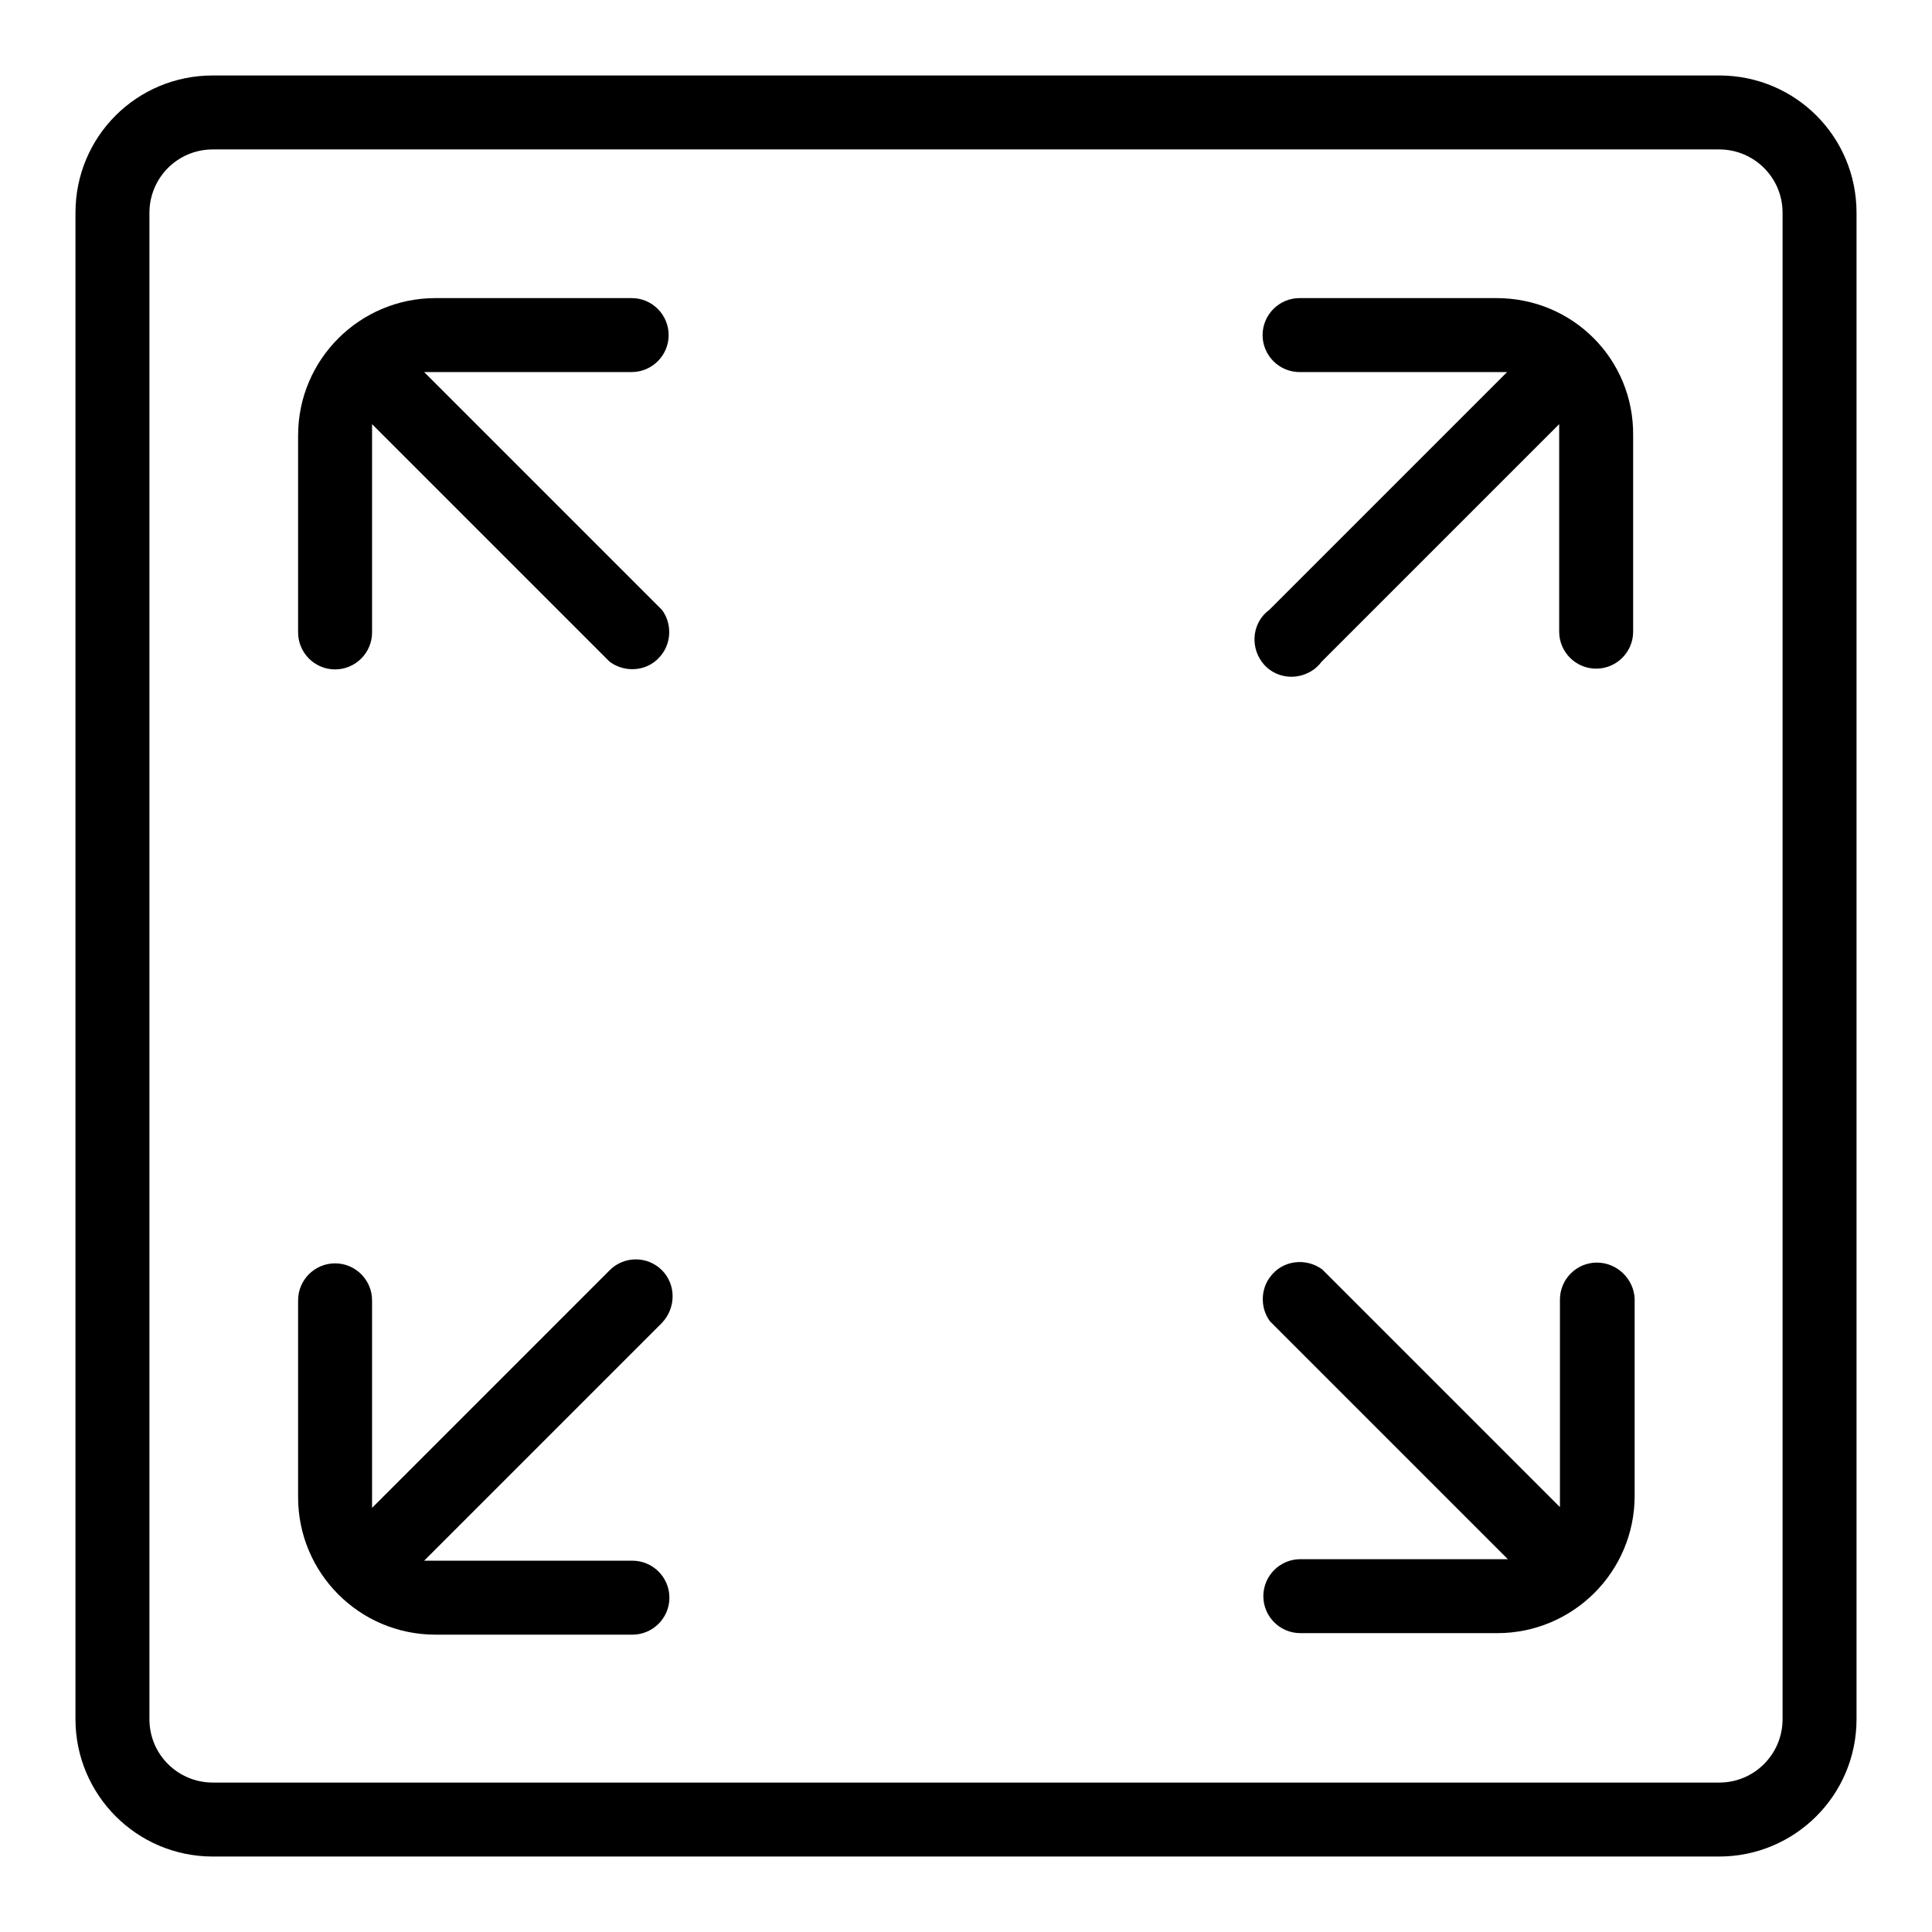
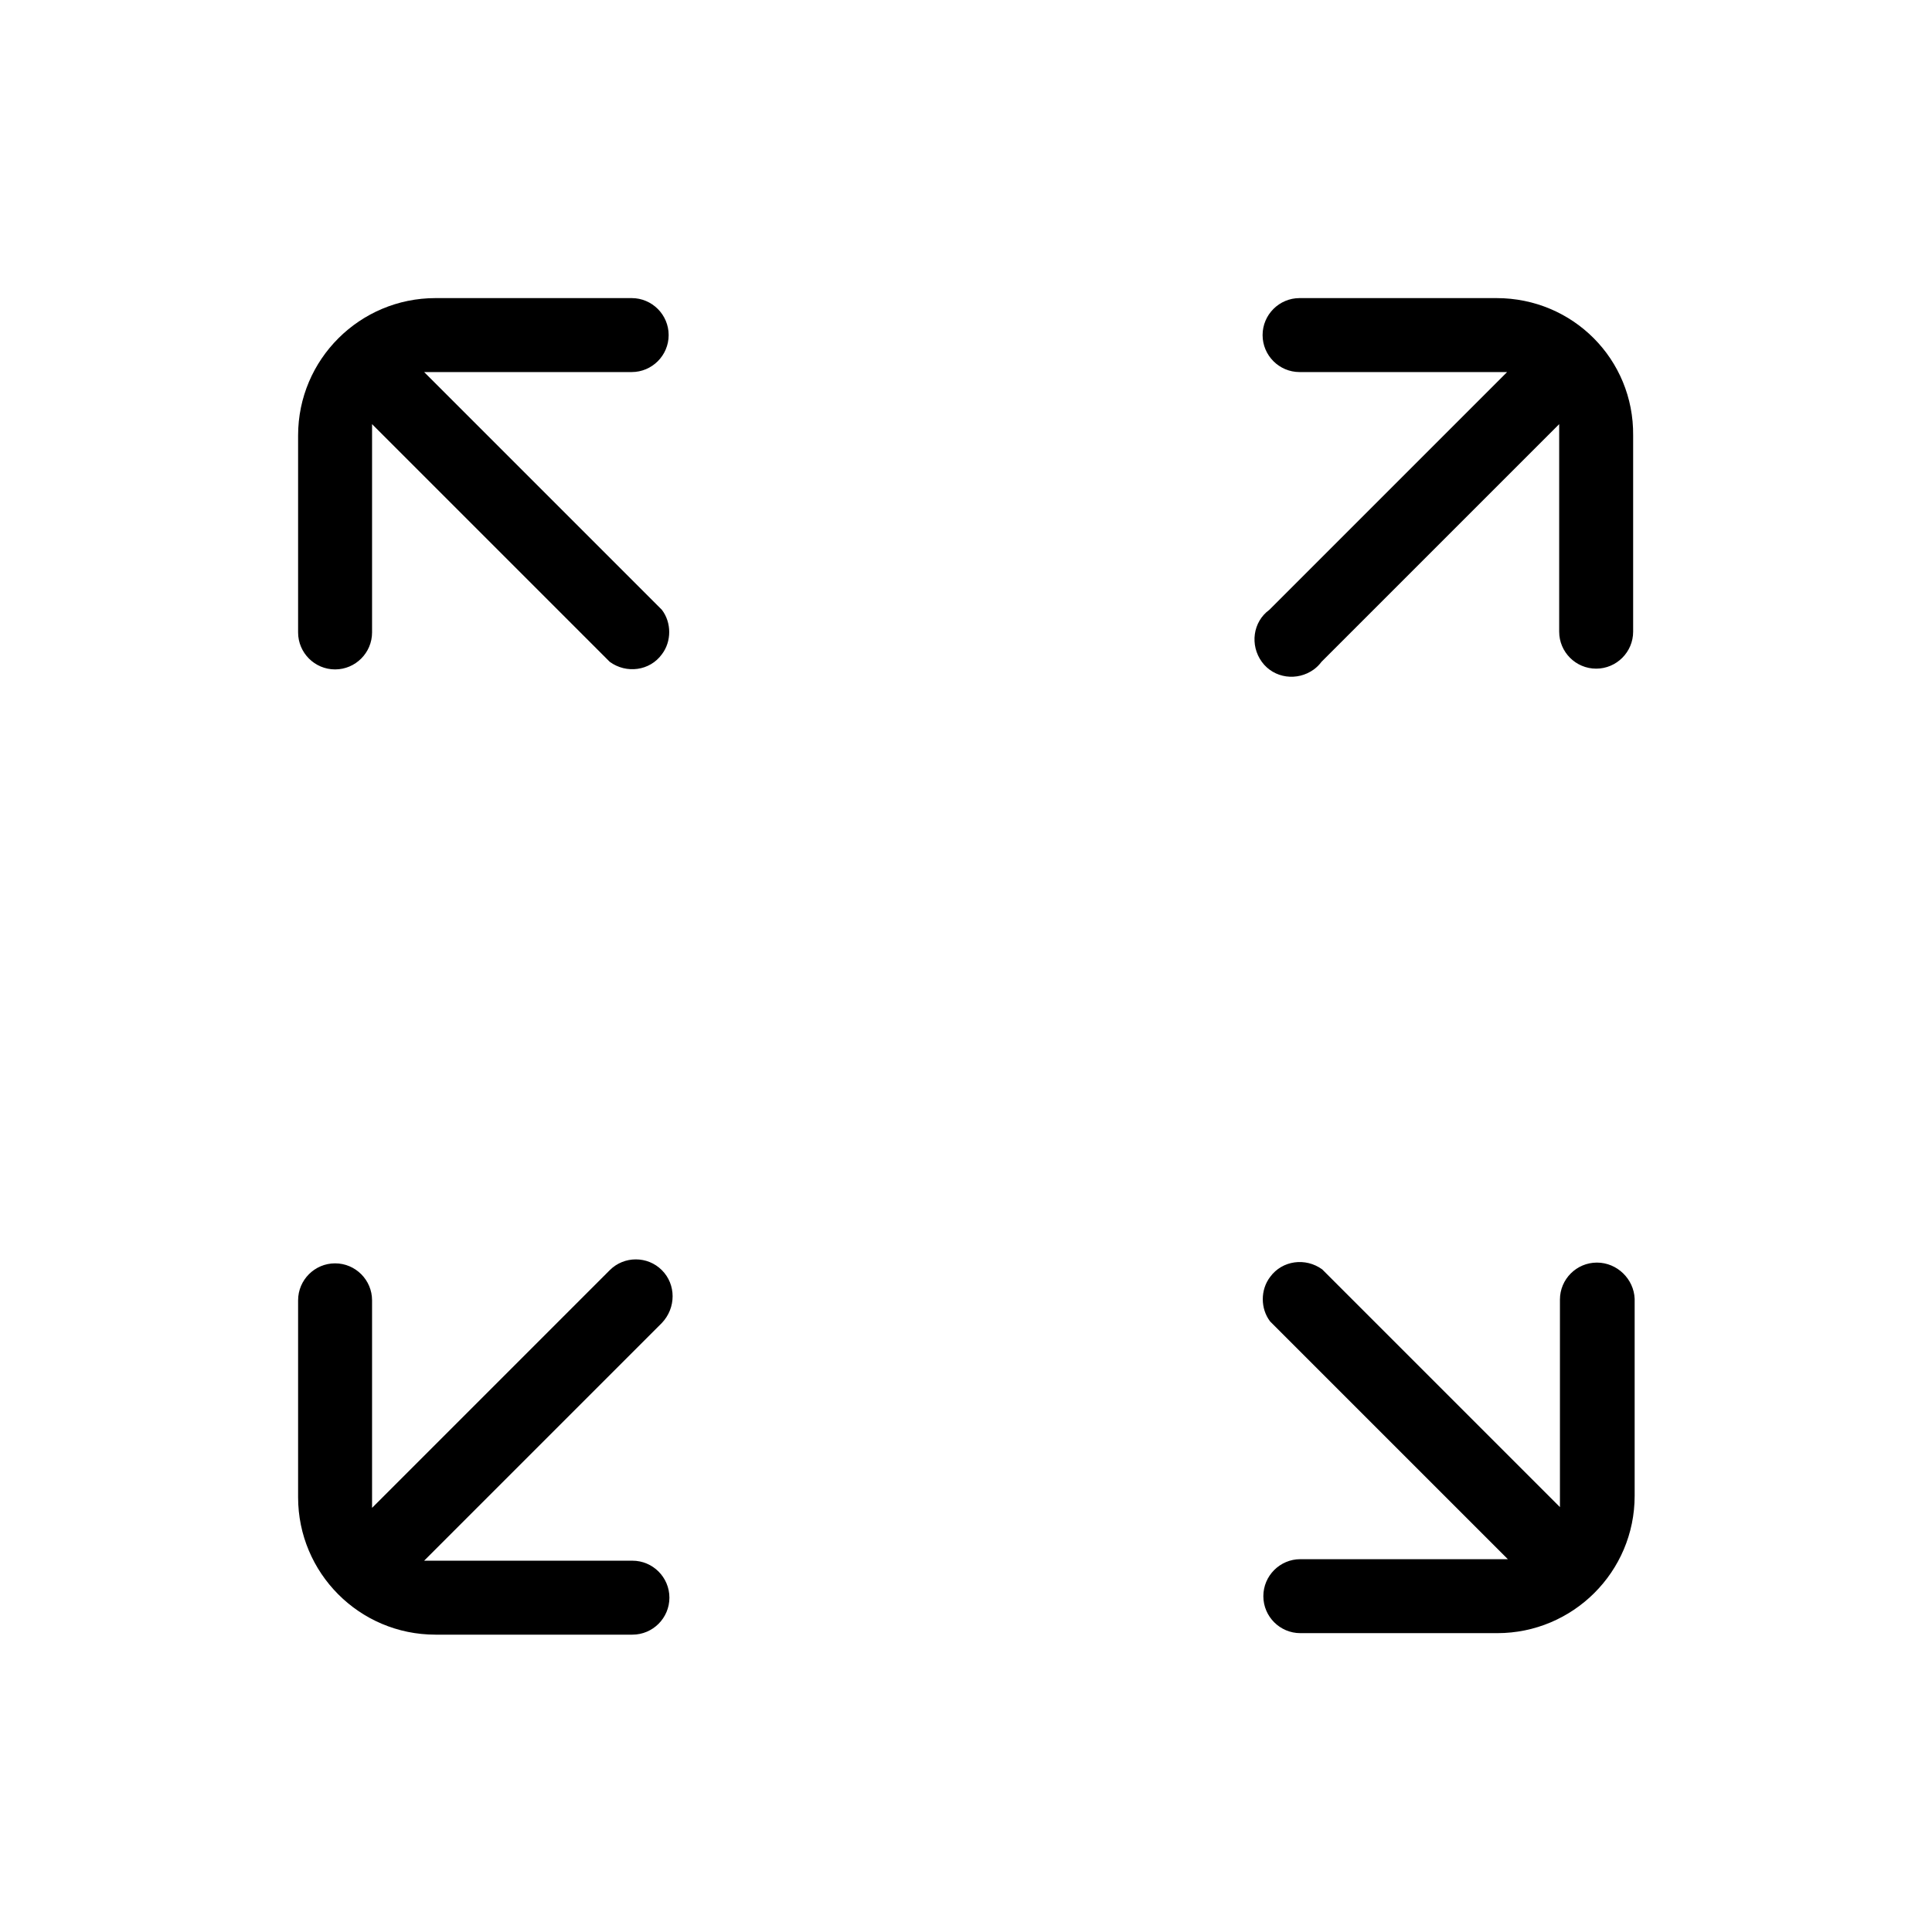
<svg xmlns="http://www.w3.org/2000/svg" version="1.1" x="0px" y="0px" viewBox="0 0 256 256" enable-background="new 0 0 256 256" xml:space="preserve">
  <g>
-     <path fill="#000000" d="M227.8,10H28.2C18.1,10,10,18.1,10,28.2v199.6c0,10,8.1,18.2,18.2,18.2l0,0h199.6c10,0,18.2-8.1,18.2-18.2 l0,0V28.2C246,18.1,237.9,10,227.8,10L227.8,10z M236.2,227.8c0,4.6-3.7,8.4-8.4,8.4l0,0H28.2c-4.6,0-8.4-3.7-8.4-8.4l0,0V28.2 c0-4.6,3.7-8.4,8.4-8.4h199.6c4.6,0,8.4,3.7,8.4,8.4l0,0V227.8z" />
    <path fill="#000000" d="M56.2,49.3h27.5c2.7,0,4.9-2.2,4.9-4.9c0-2.7-2.2-4.9-4.9-4.9H57.7c-10,0-18.2,8.1-18.2,18.2l0,0v26.1 c0,2.7,2.2,4.9,4.9,4.9c2.7,0,4.9-2.2,4.9-4.9V56.2l31.5,31.5c2.2,1.6,5.3,1.2,6.9-1c1.3-1.7,1.3-4.2,0-5.9L56.2,49.3z  M211.6,167.3c-2.7,0-4.9,2.2-4.9,4.9v27.5l-31.5-31.5c-2.2-1.6-5.3-1.2-6.9,1c-1.3,1.7-1.3,4.2,0,5.9l31.5,31.5h-27.5 c-2.7,0-4.9,2.2-4.9,4.9c0,2.7,2.2,4.9,4.9,4.9h26.1c10,0,18.2-8.1,18.2-18.2l0,0v-26.1C216.5,169.5,214.3,167.3,211.6,167.3z  M87.7,168.3c-1.9-1.9-5-1.9-6.9,0l-31.5,31.5v-27.5c0-2.7-2.2-4.9-4.9-4.9c-2.7,0-4.9,2.2-4.9,4.9v26.1c0,10,8.1,18.2,18.2,18.2 l0,0h26.1c2.7,0,4.9-2.2,4.9-4.9c0-2.7-2.2-4.9-4.9-4.9H56.2l31.5-31.5C89.6,173.3,89.6,170.2,87.7,168.3z M198.3,39.5h-26.1 c-2.7,0-4.9,2.2-4.9,4.9c0,2.7,2.2,4.9,4.9,4.9h27.5l-31.5,31.5c-2.2,1.6-2.6,4.7-1,6.9c1.6,2.2,4.7,2.6,6.9,1c0.4-0.3,0.7-0.6,1-1 l31.5-31.5v27.5c0,2.7,2.2,4.9,4.9,4.9c2.7,0,4.9-2.2,4.9-4.9V57.7C216.5,47.6,208.4,39.5,198.3,39.5L198.3,39.5z" />
  </g>
</svg>